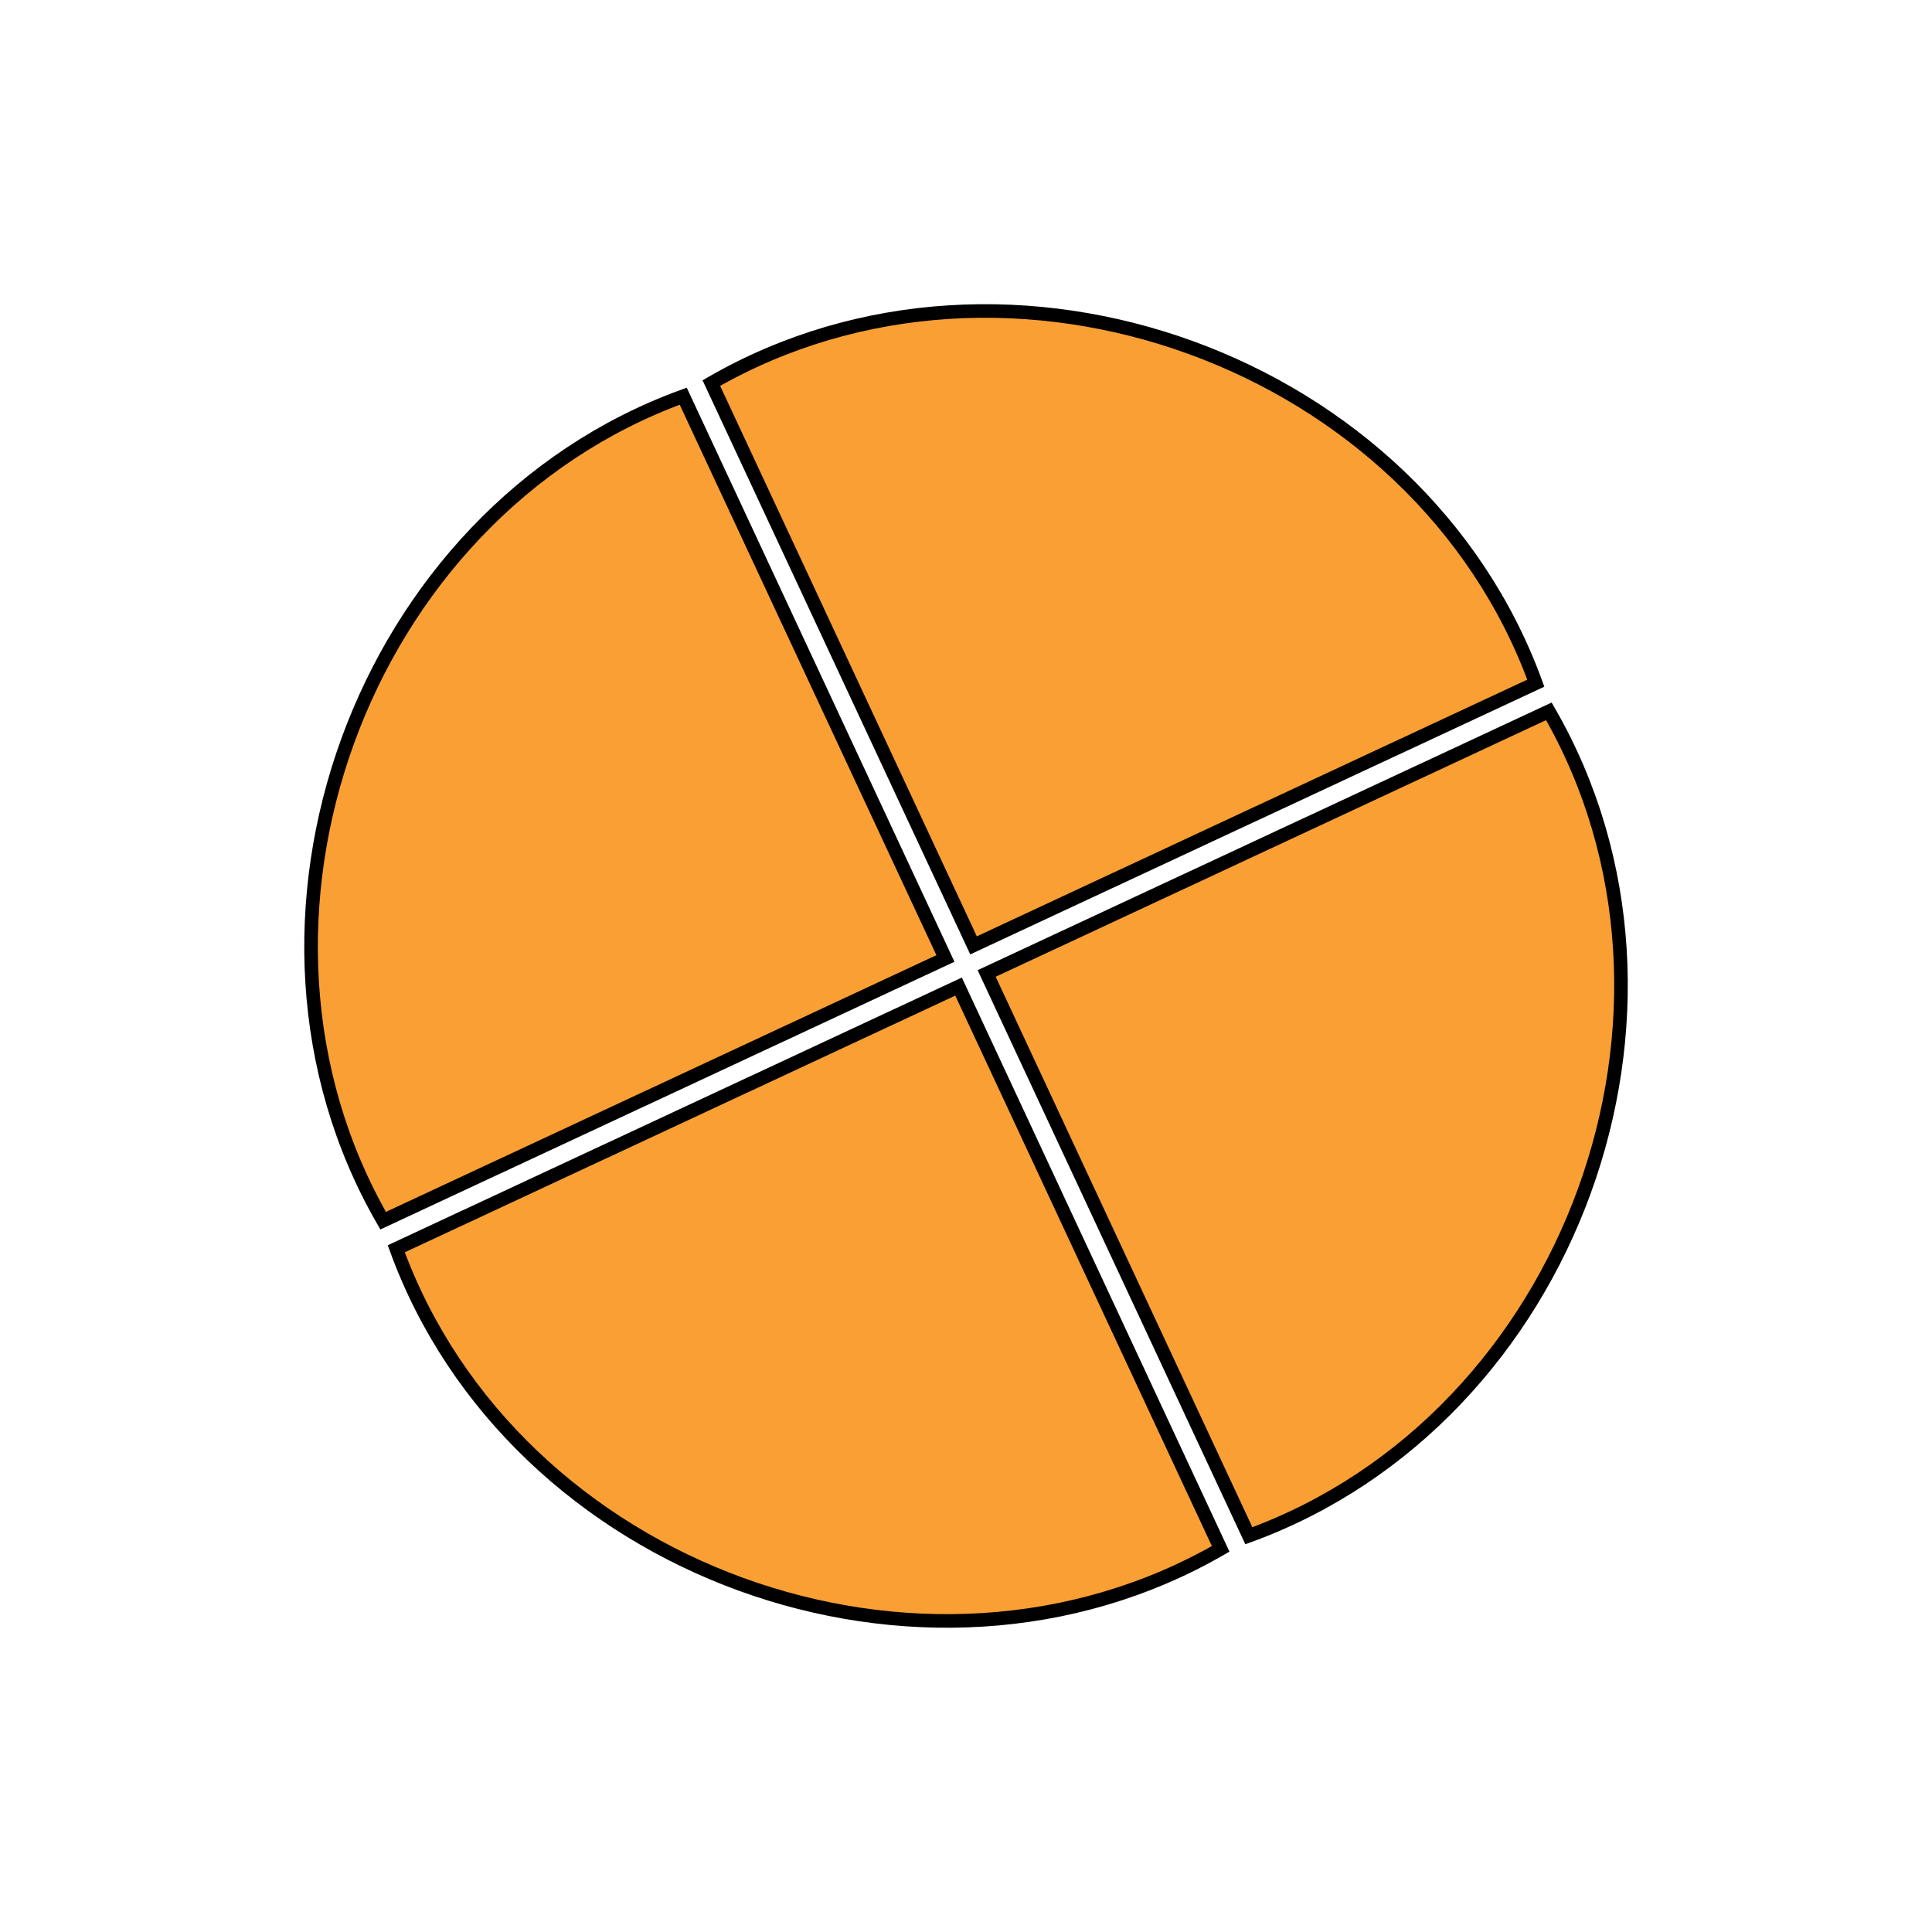
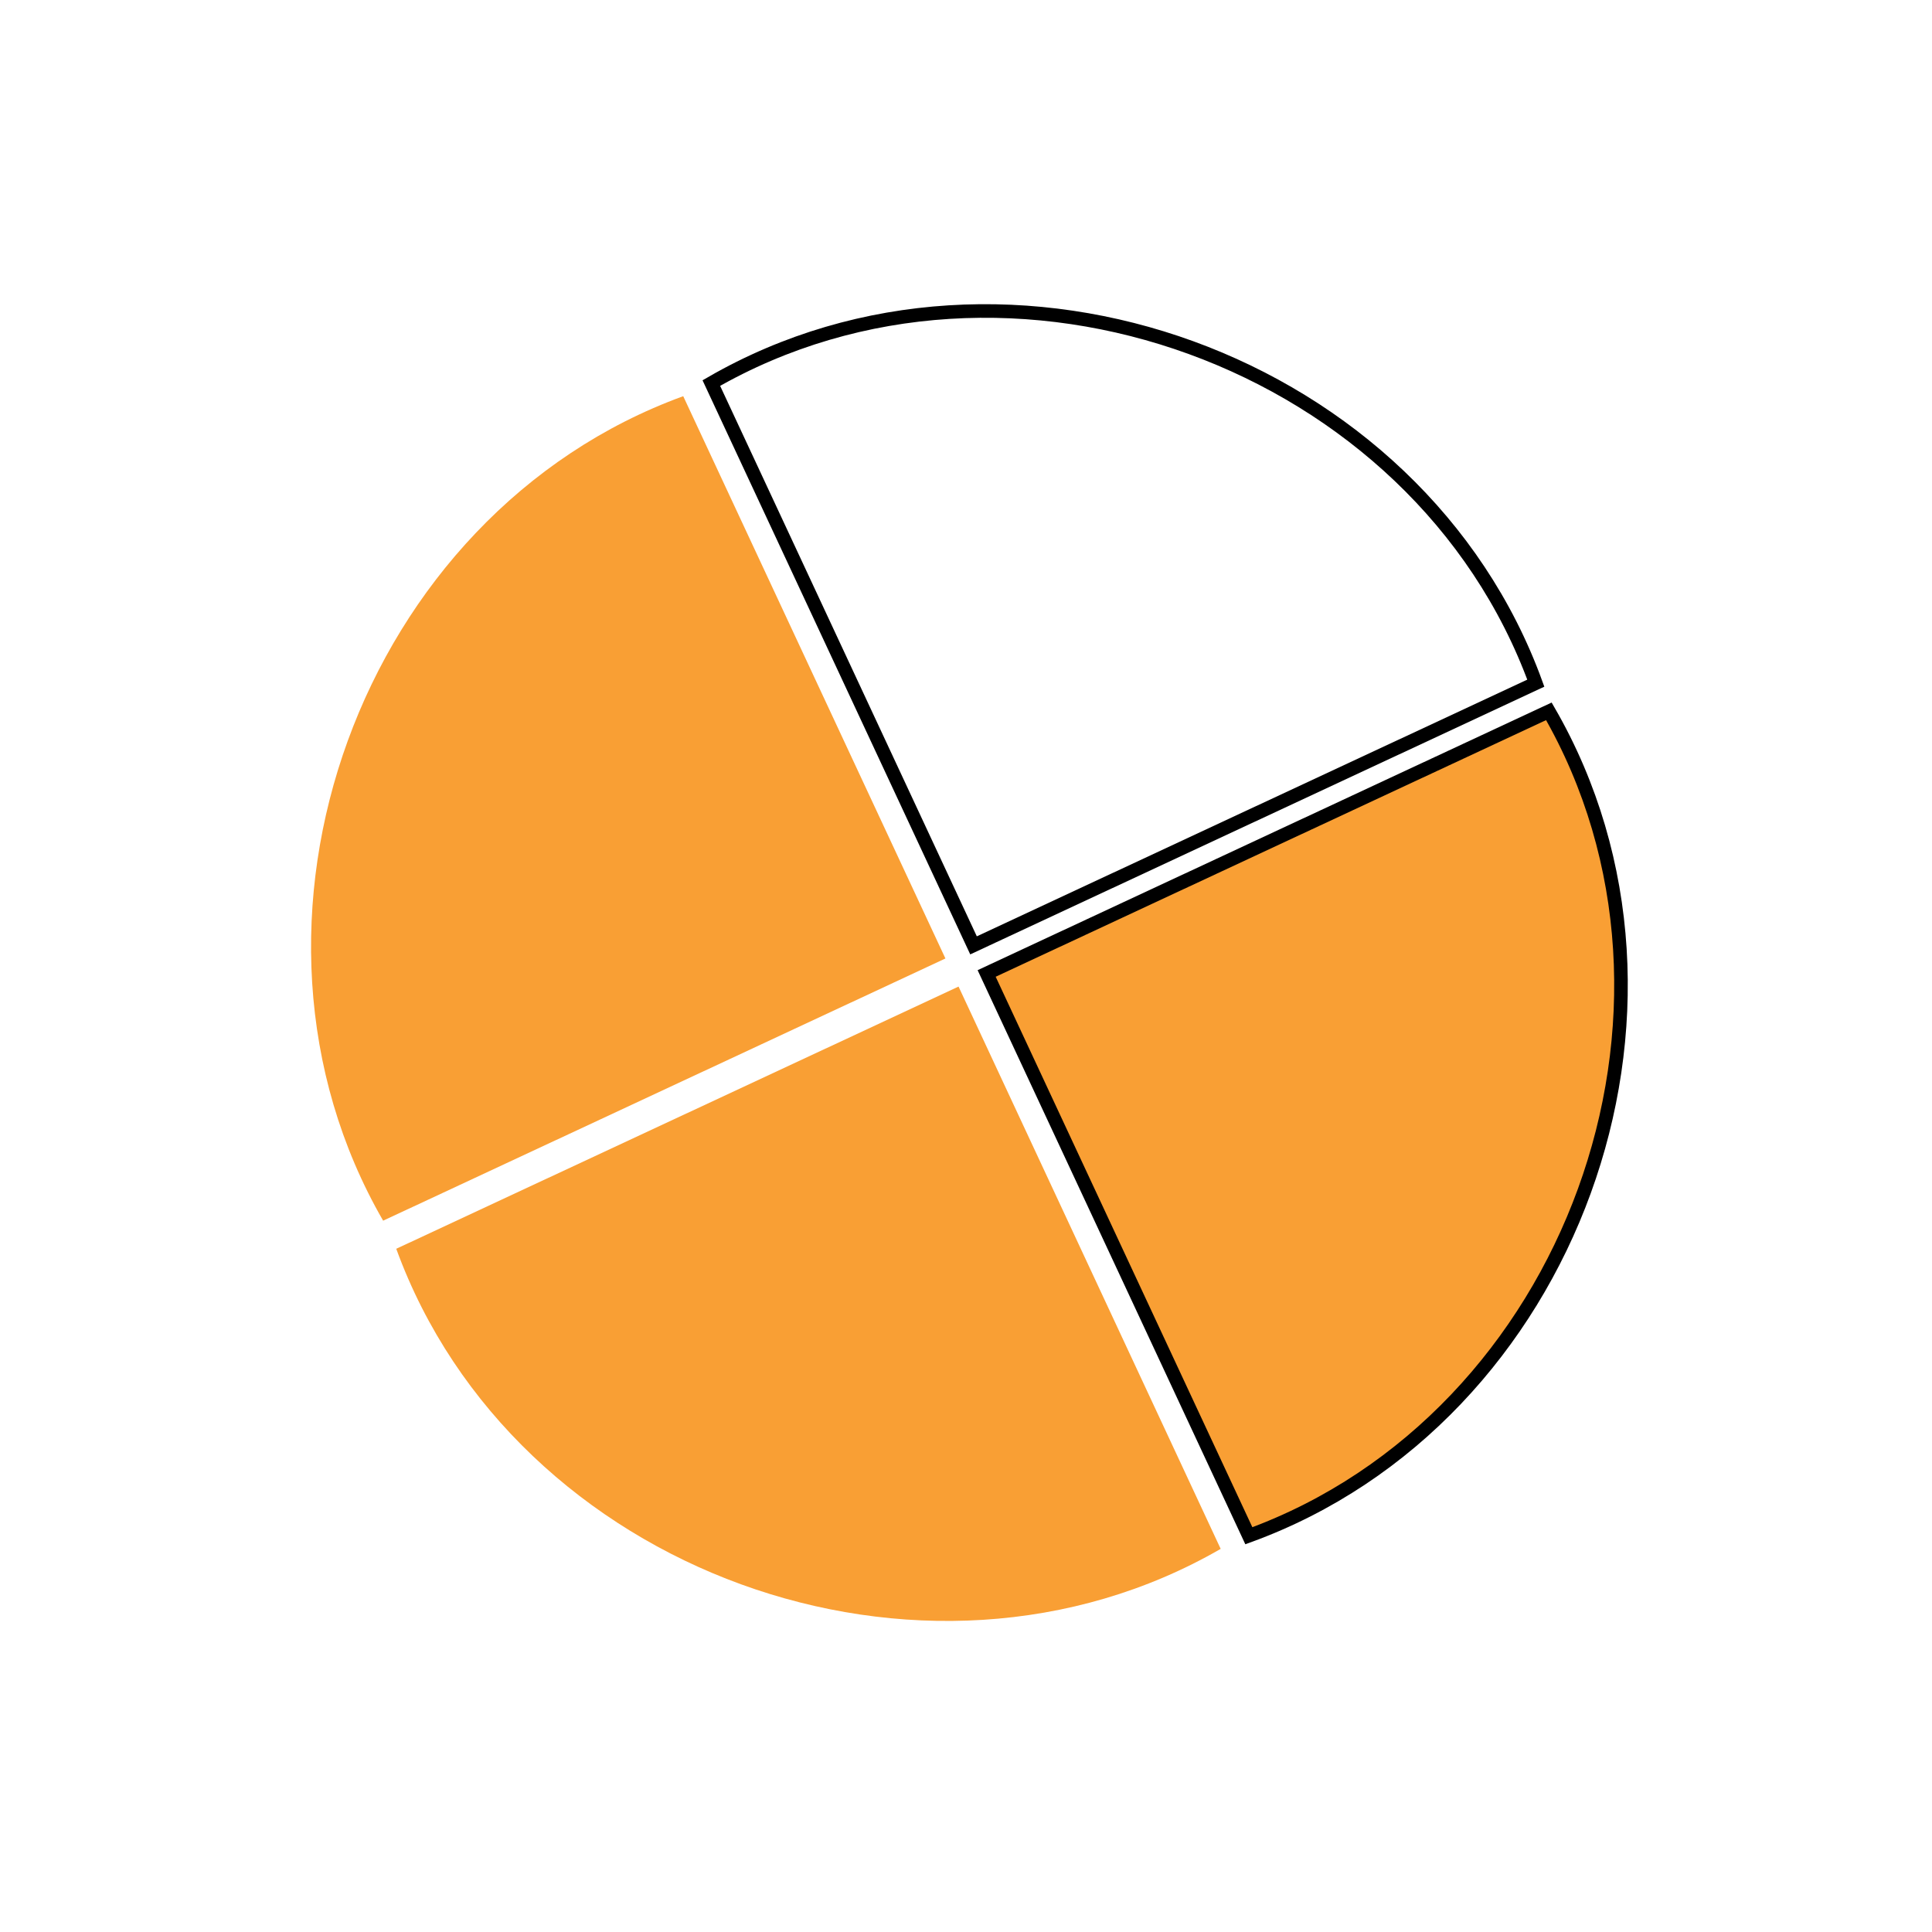
<svg xmlns="http://www.w3.org/2000/svg" width="151.093" height="151.093" viewBox="0 0 113.32 113.32" class="displayed_equation">
-   <path d="M 57.102 55.449 L 90.082 40.07 C 83.191 21.137 59.172 12.395 41.723 22.469" fill="#f99f34" />
  <path d="M 571.016 578.708 L 900.82 732.497 C 831.914 921.833 591.719 1009.255 417.227 908.513 Z M 571.016 578.708" transform="matrix(.1 0 0 -.1 0 113.32)" fill="none" stroke-width="7.97" stroke="#000" stroke-miterlimit="10" />
  <path d="M 55.453 56.219 L 22.473 71.598 C 12.398 54.148 21.141 30.129 40.074 23.238" fill="#f99f34" />
-   <path d="M 554.531 571.013 L 224.727 417.223 C 123.984 591.716 211.406 831.911 400.742 900.817 Z M 554.531 571.013" transform="matrix(.1 0 0 -.1 0 113.32)" fill="none" stroke-width="7.97" stroke="#000" stroke-miterlimit="10" />
  <path d="M 57.871 57.098 L 73.25 90.078 C 92.184 83.188 100.926 59.172 90.848 41.723" fill="#f99f34" />
  <path d="M 578.711 562.223 L 732.5 232.419 C 921.836 301.325 1009.258 541.481 908.477 715.973 Z M 578.711 562.223" transform="matrix(.1 0 0 -.1 0 113.32)" fill="none" stroke-width="7.97" stroke="#000" stroke-miterlimit="10" />
  <path d="M 56.223 57.867 L 23.242 73.246 C 30.133 92.18 54.148 100.922 71.598 90.848" fill="#f99f34" />
-   <path d="M 562.227 554.528 L 232.422 400.739 C 301.328 211.403 541.484 123.981 715.977 224.723 Z M 562.227 554.528" transform="matrix(.1 0 0 -.1 0 113.32)" fill="none" stroke-width="7.97" stroke="#000" stroke-miterlimit="10" />
</svg>